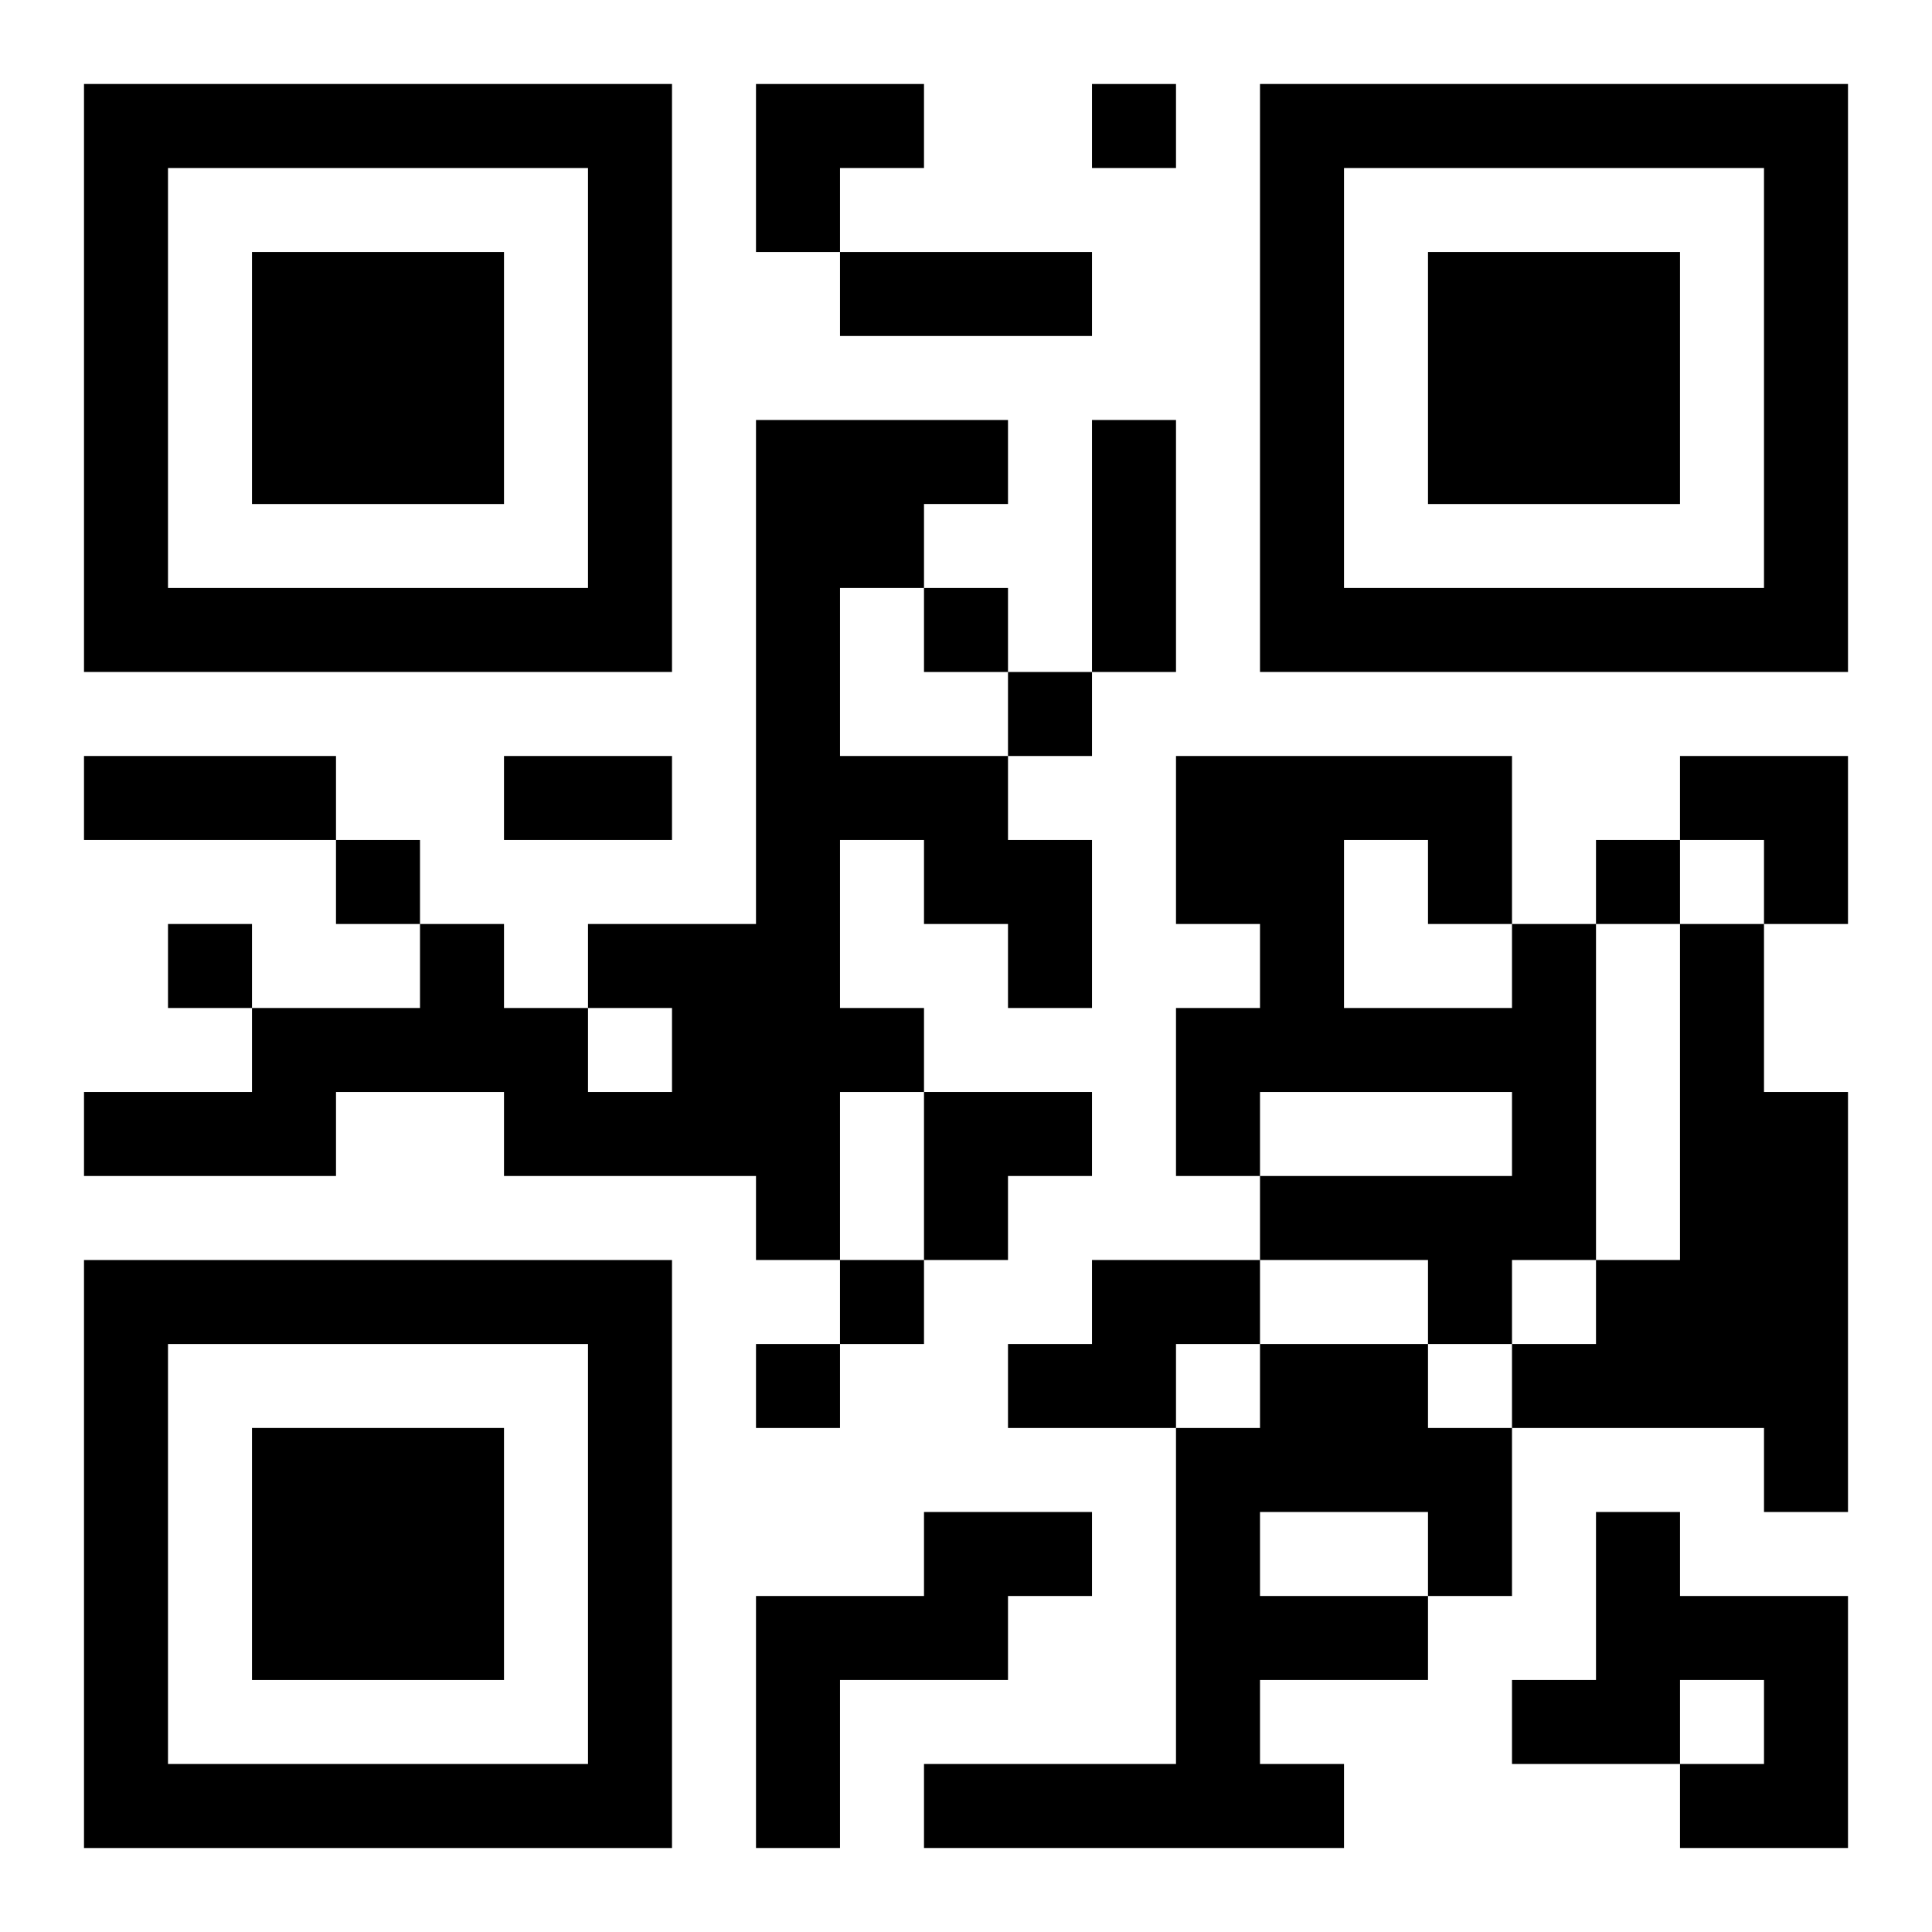
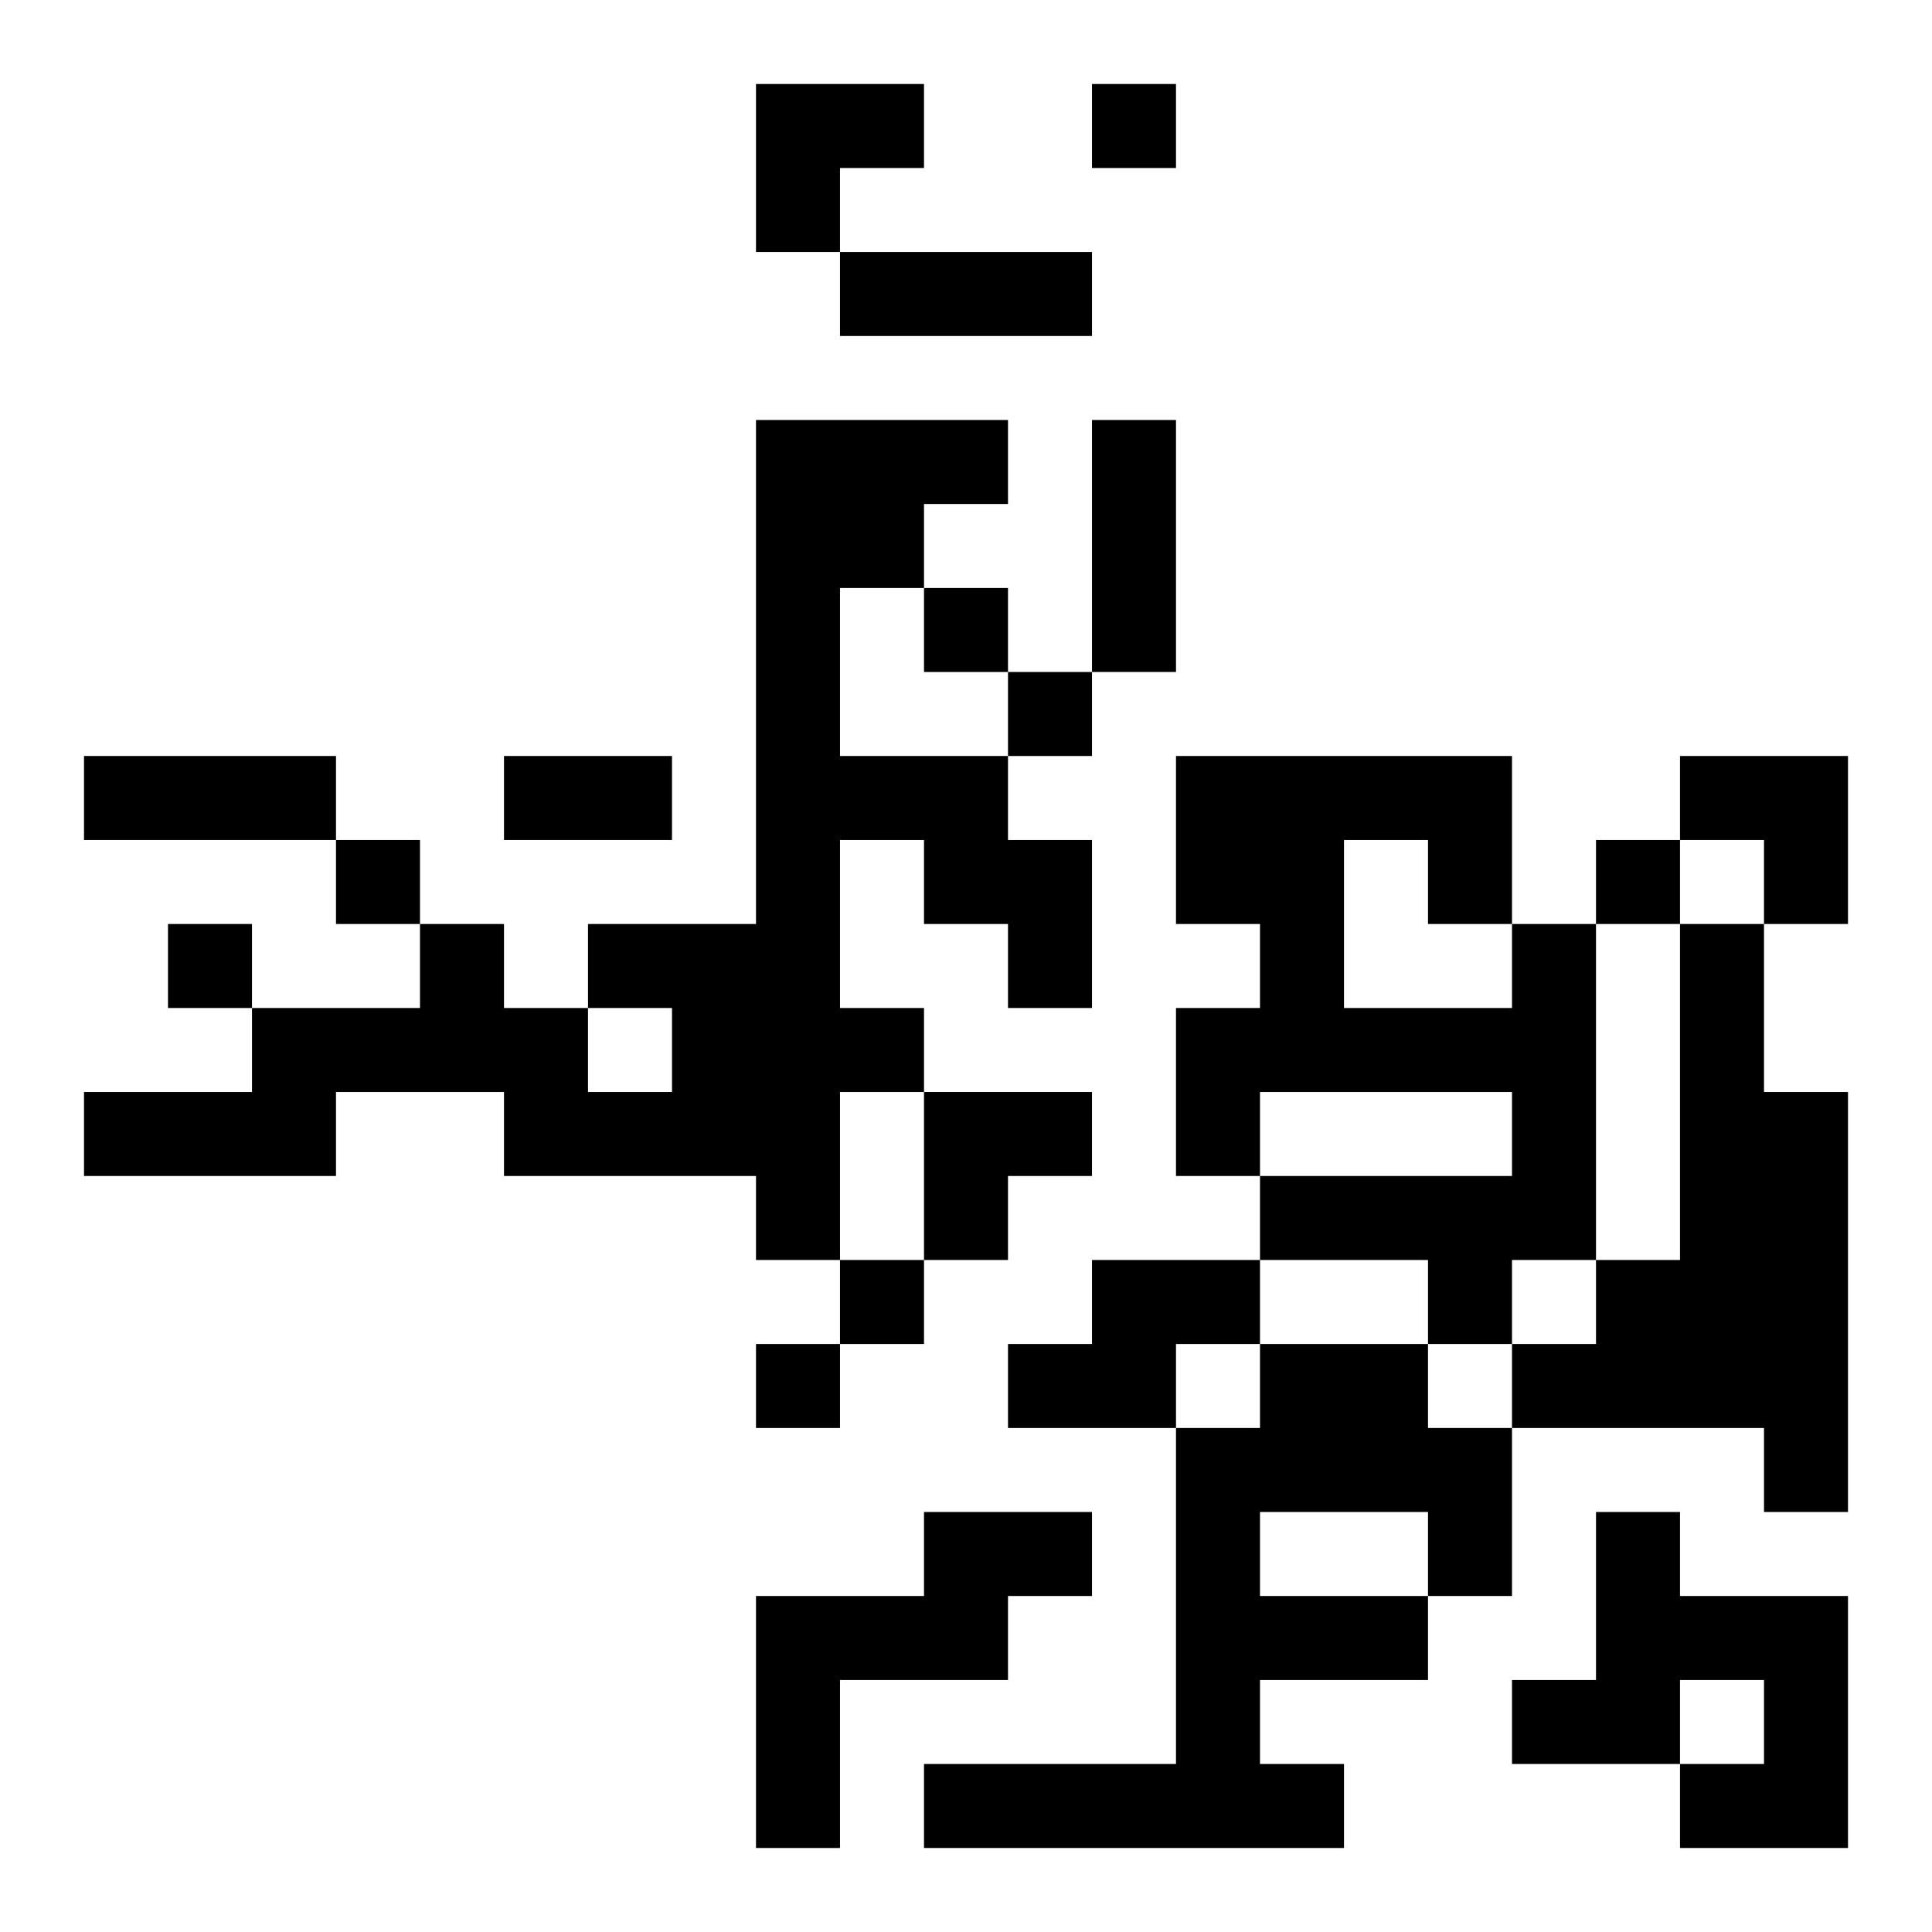
<svg xmlns="http://www.w3.org/2000/svg" xmlns:xlink="http://www.w3.org/1999/xlink" width="250" height="250" baseProfile="full" version="1.1" viewBox="-1 -1 23 23">
  <symbol id="a">
-     <path d="m0 7v7h7v-7h-7zm1 1h5v5h-5v-5zm1 1v3h3v-3h-3z" />
-   </symbol>
+     </symbol>
  <use y="-7" xlink:href="#a" />
  <use y="7" xlink:href="#a" />
  <use x="14" y="-7" xlink:href="#a" />
  <path d="m8 4h3v1h-1v1h-1v2h2v1h1v2h-1v-1h-1v-1h-1v2h1v1h-1v2h-1v-1h-3v-1h-2v1h-3v-1h2v-1h2v-1h1v1h1v1h1v-1h-1v-1h2v-6m9 6h1v4h-1v1h-1v-1h-2v-1h3v-1h-3v1h-1v-2h1v-1h-1v-2h4v2m-2-1v2h2v-1h-1v-1h-1m4 1h1v2h1v5h-1v-1h-3v-1h1v-1h1v-4m-7 4h2v1h-1v1h-2v-1h1v-1m2 1h2v1h1v2h-1v1h-2v1h1v1h-5v-1h3v-4h1v-1m0 2v1h2v-1h-2m-4 0h2v1h-1v1h-2v2h-1v-3h2v-1m8 0h1v1h2v3h-2v-1h1v-1h-1v1h-2v-1h1v-2m-6-17v1h1v-1h-1m-2 6v1h1v-1h-1m1 1v1h1v-1h-1m-8 2v1h1v-1h-1m15 0v1h1v-1h-1m-17 1v1h1v-1h-1m8 4v1h1v-1h-1m-1 1v1h1v-1h-1m1-13h3v1h-3v-1m3 2h1v3h-1v-3m-12 4h3v1h-3v-1m5 0h2v1h-2v-1m3-8h2v1h-1v1h-1zm11 8h2v2h-1v-1h-1zm-9 4h2v1h-1v1h-1z" />
</svg>